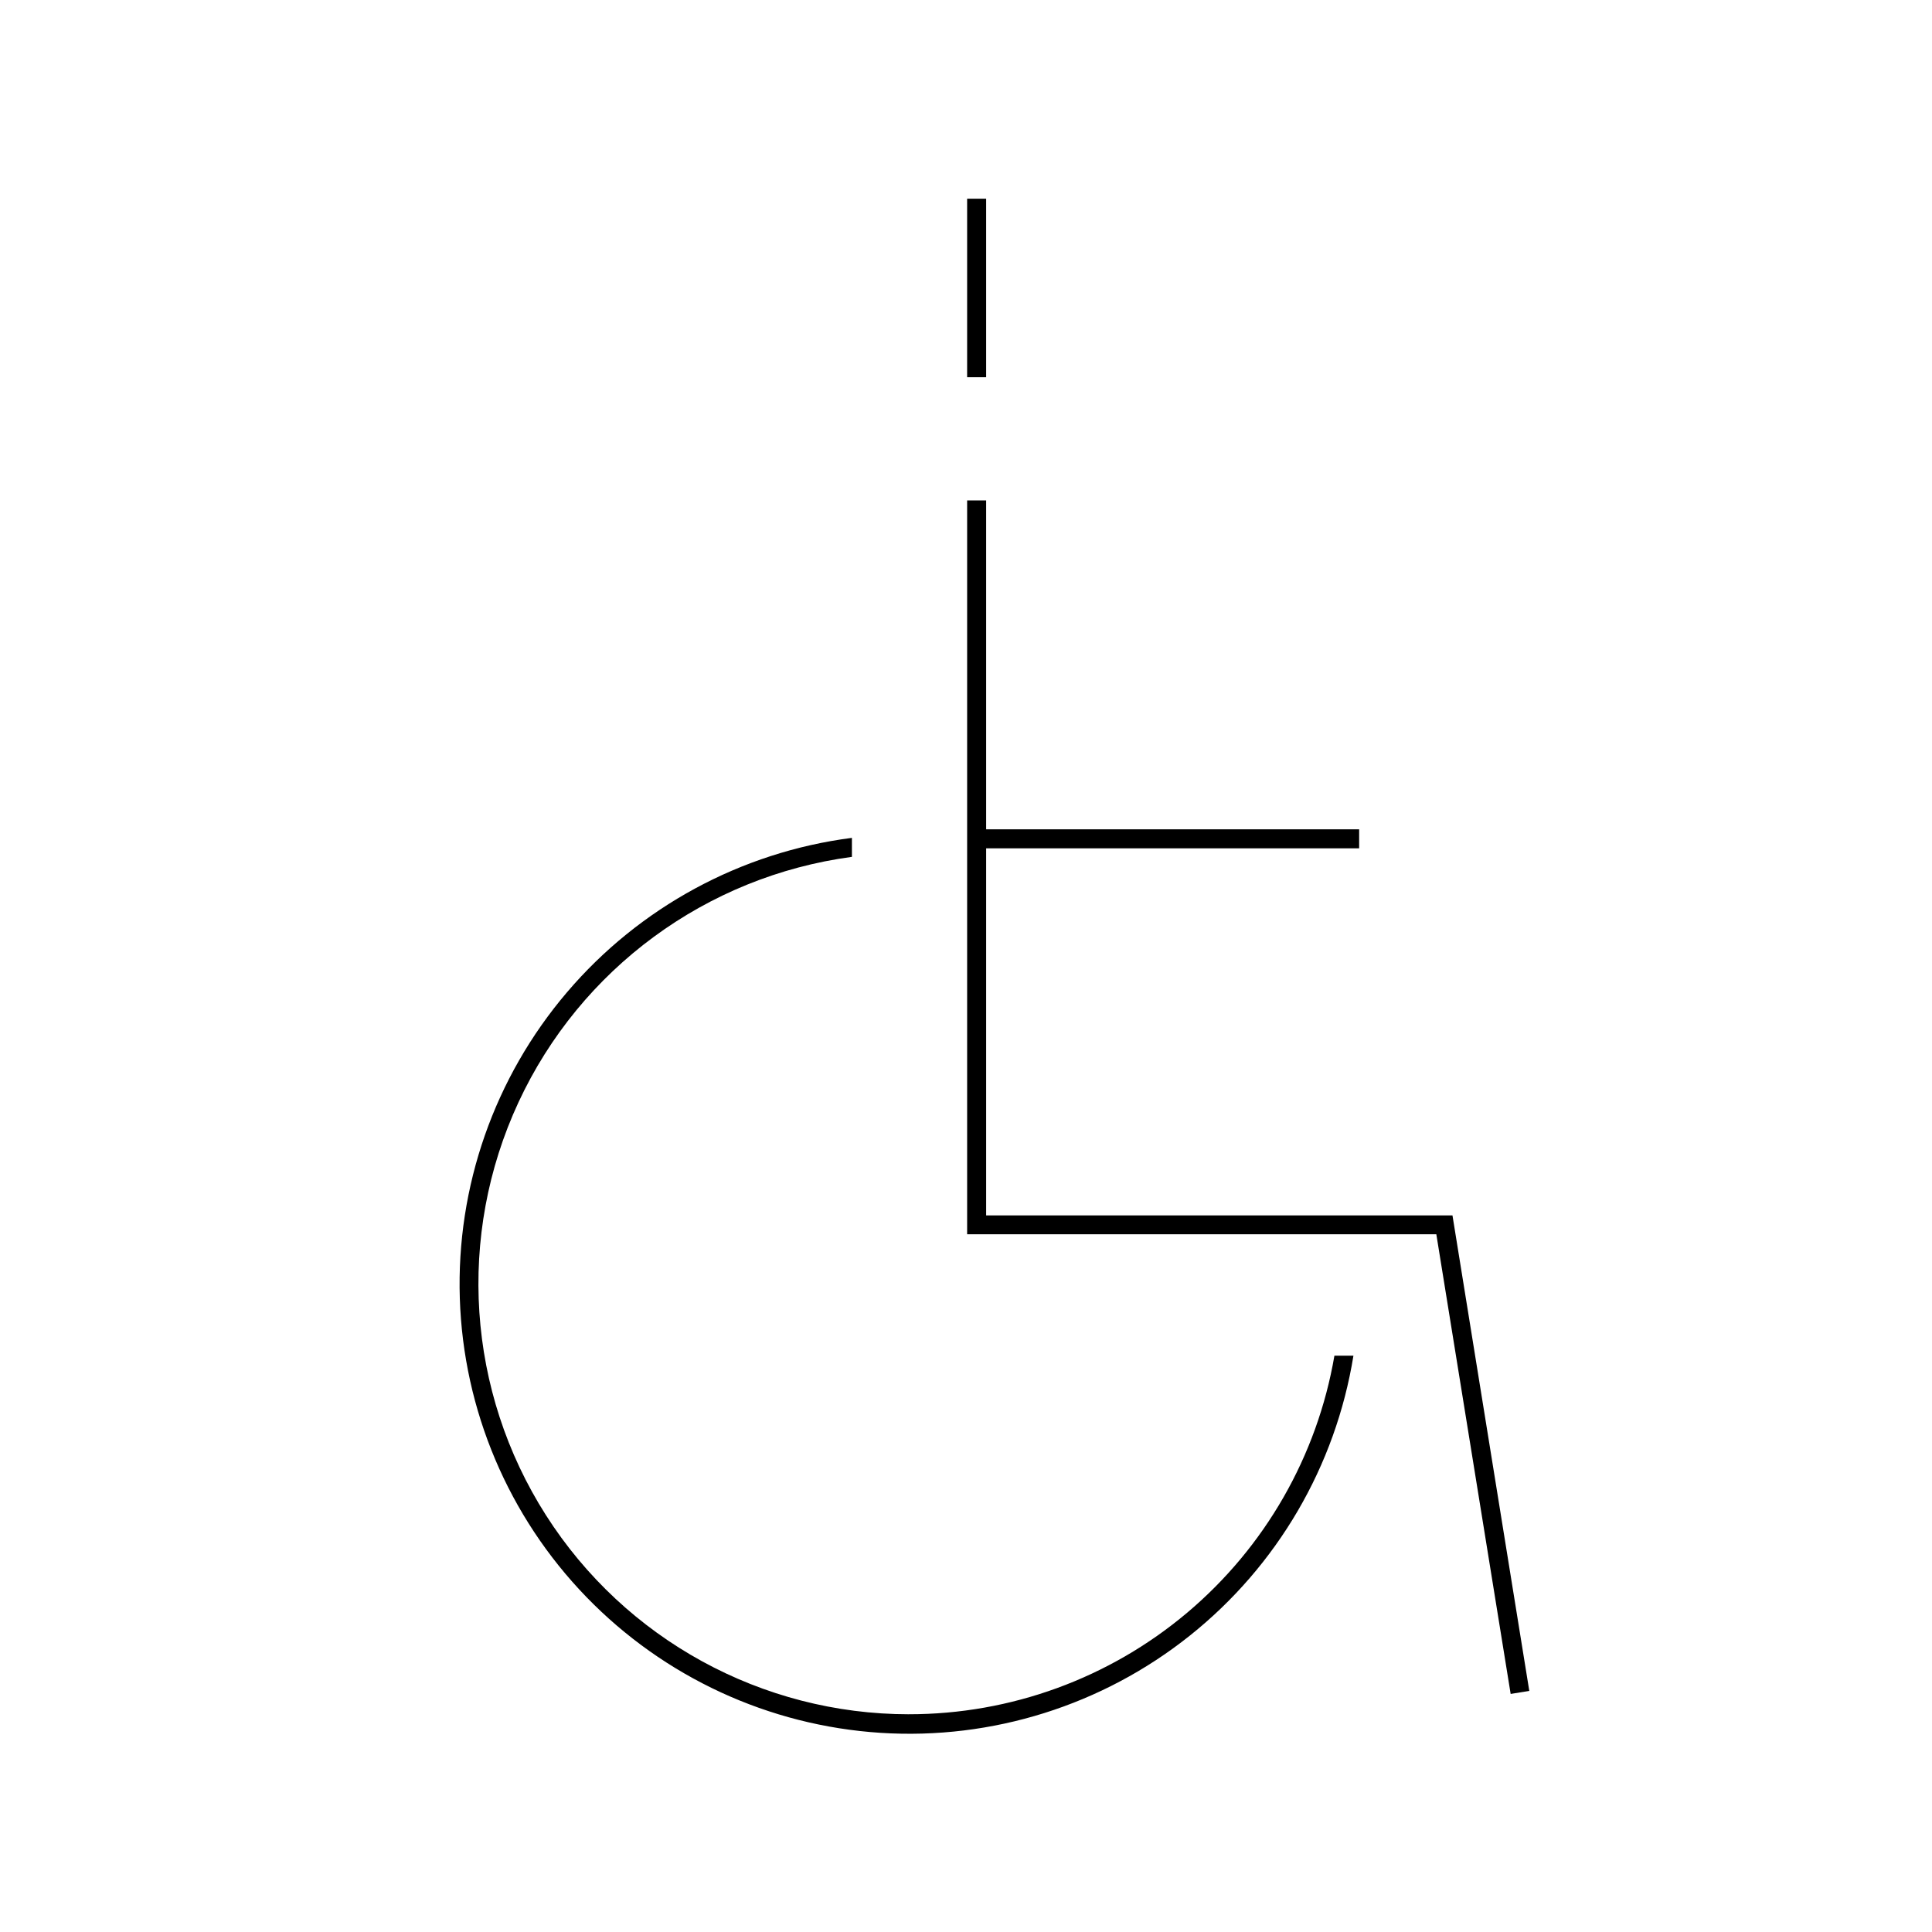
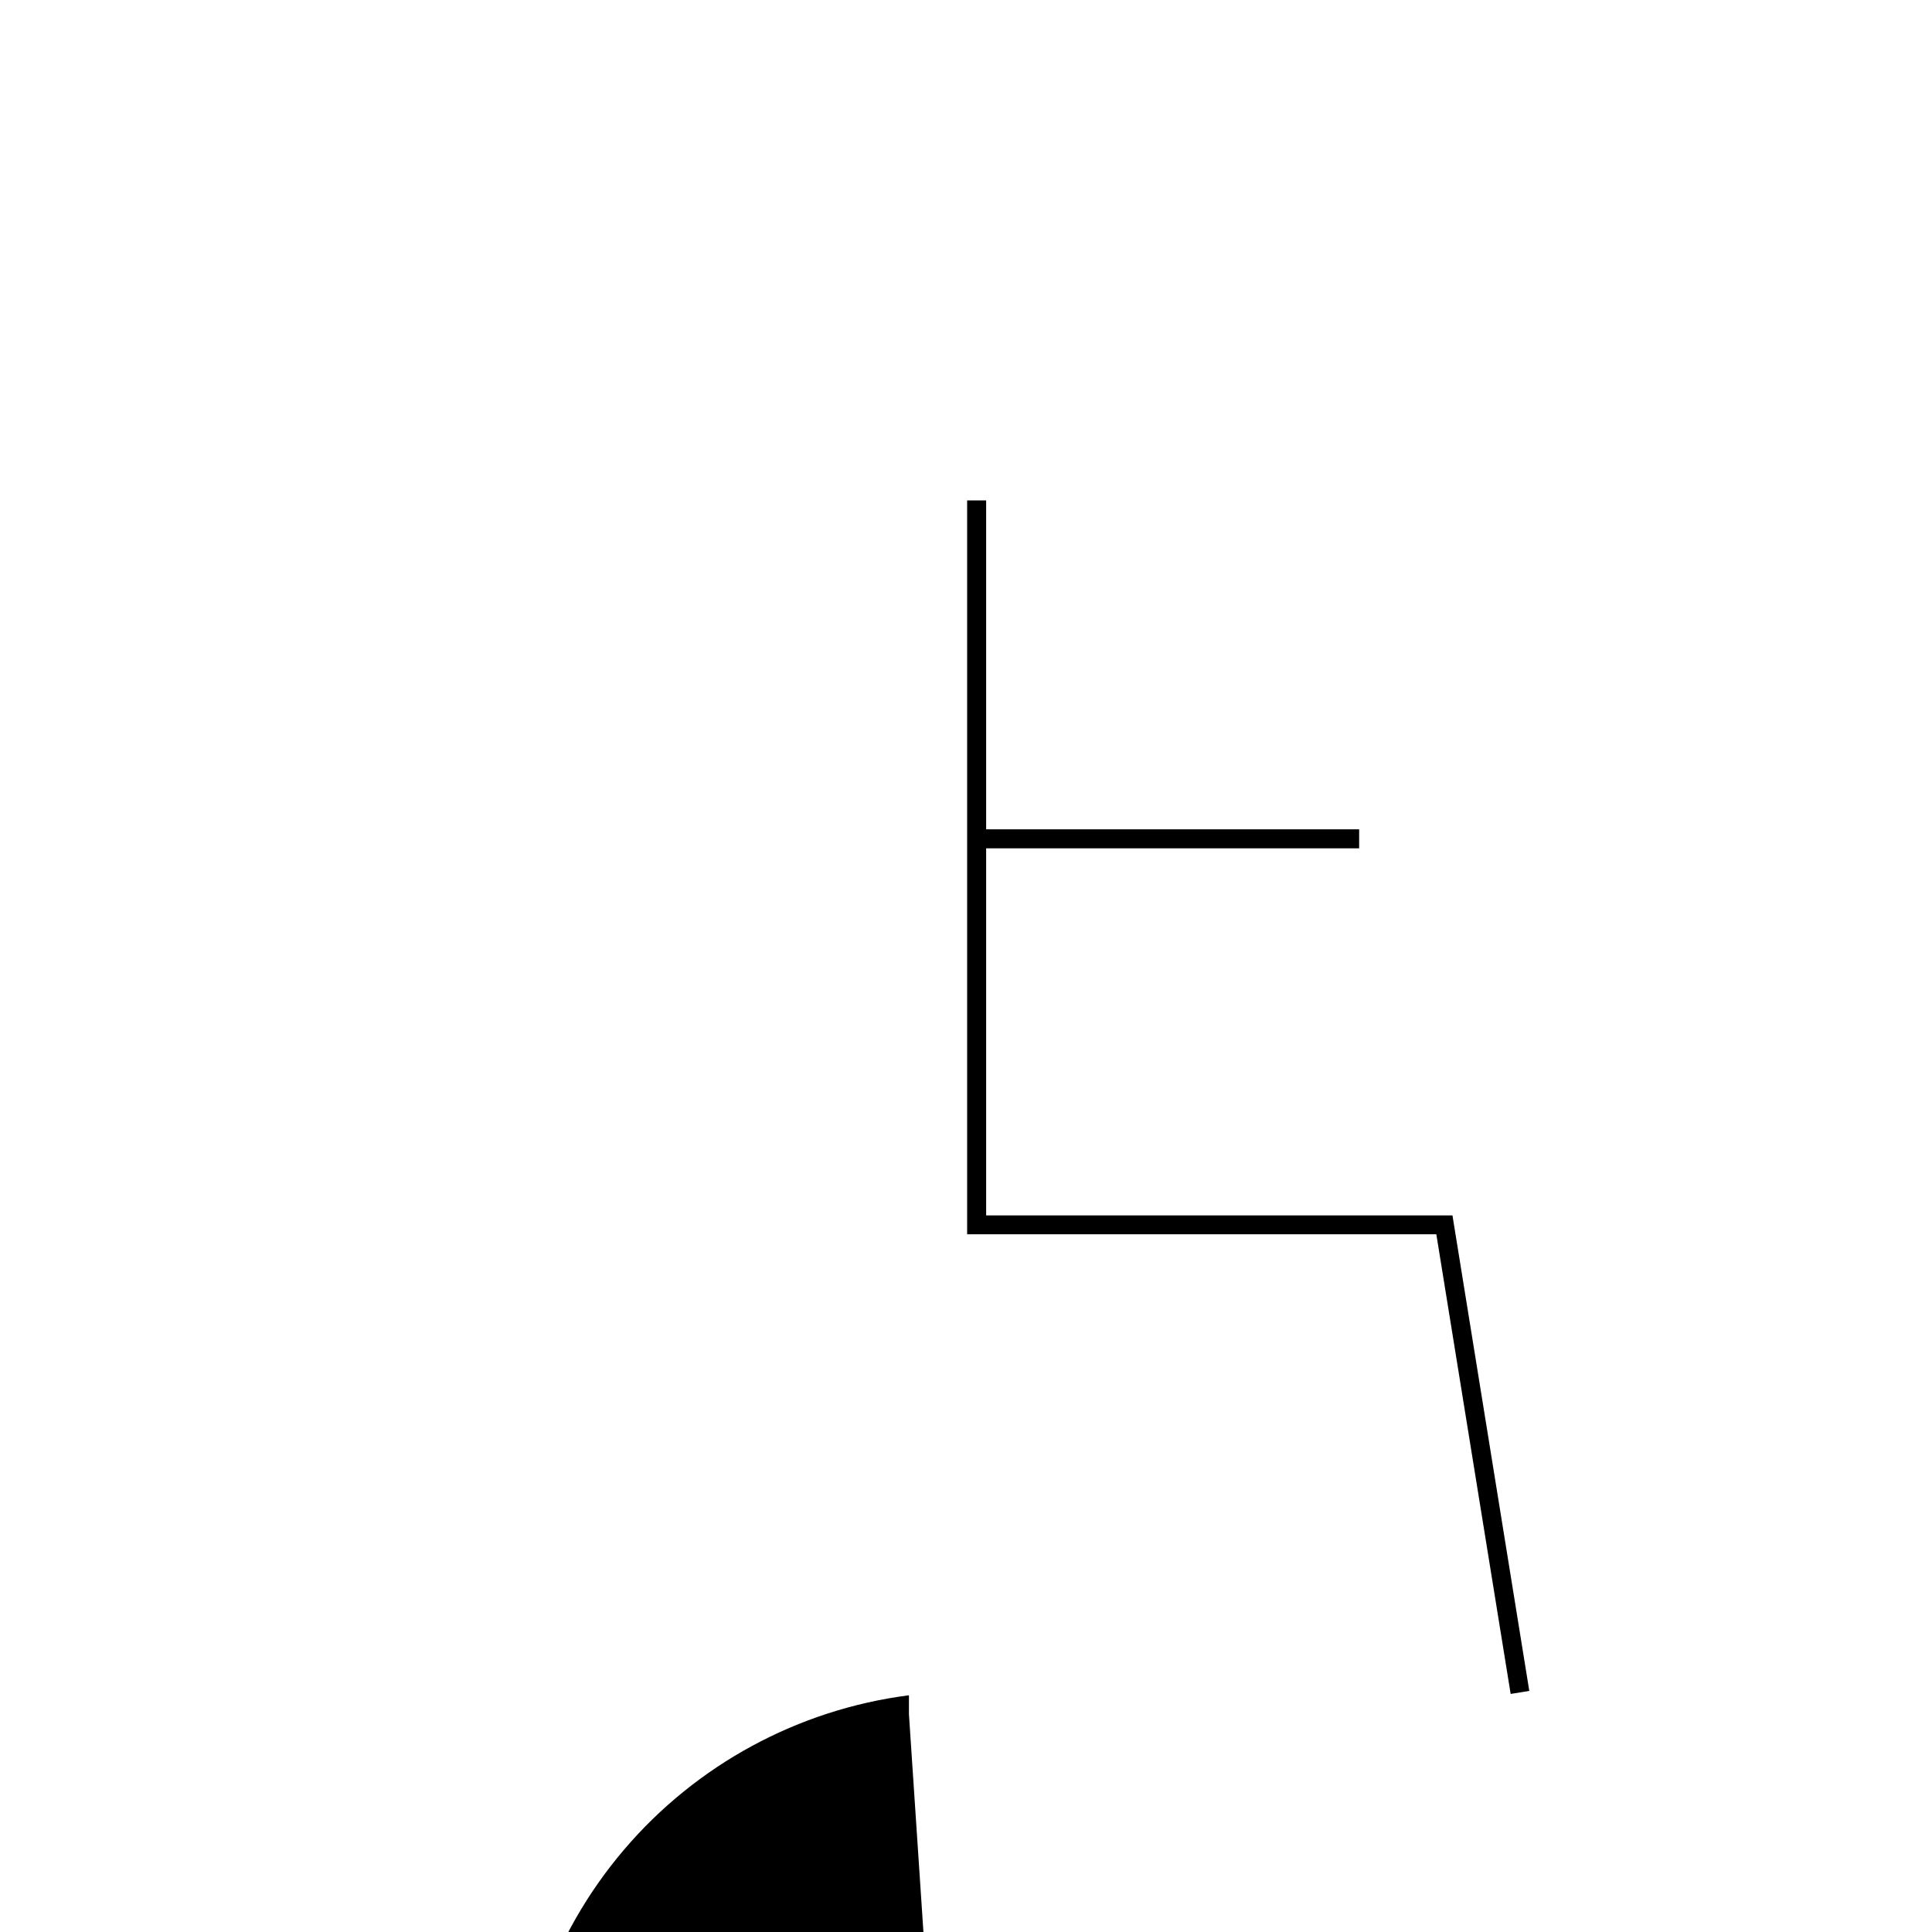
<svg xmlns="http://www.w3.org/2000/svg" fill="#000000" width="800px" height="800px" version="1.1" viewBox="144 144 512 512">
  <g>
-     <path d="m384.88 598.3c-38.965-0.004-75.23-19.891-96.188-52.742-20.953-32.848-23.699-74.121-7.281-109.46 16.422-35.336 49.734-59.852 88.355-65.02v-5.039 0.004c-29.391 3.785-56.316 18.383-75.527 40.945-19.215 22.562-29.332 51.473-28.383 81.094 0.949 29.617 12.895 57.82 33.512 79.109 20.617 21.289 48.422 34.133 77.996 36.031 29.57 1.898 58.793-7.289 81.957-25.766 23.168-18.477 38.625-44.922 43.352-74.176h-5.039c-4.566 26.594-18.387 50.715-39.02 68.105-20.633 17.387-46.75 26.918-73.734 26.91z" />
+     <path d="m384.88 598.3v-5.039 0.004c-29.391 3.785-56.316 18.383-75.527 40.945-19.215 22.562-29.332 51.473-28.383 81.094 0.949 29.617 12.895 57.82 33.512 79.109 20.617 21.289 48.422 34.133 77.996 36.031 29.57 1.898 58.793-7.289 81.957-25.766 23.168-18.477 38.625-44.922 43.352-74.176h-5.039c-4.566 26.594-18.387 50.715-39.02 68.105-20.633 17.387-46.75 26.918-73.734 26.91z" />
    <path d="m528.92 466.1h-123.58v-97.285h98.848v-5.039h-98.848v-87.156h-5.039v194.47h124.34l19.699 121.82 4.938-0.805z" />
-     <path d="m400.3 196.66h5.039v47.309h-5.039z" />
  </g>
</svg>